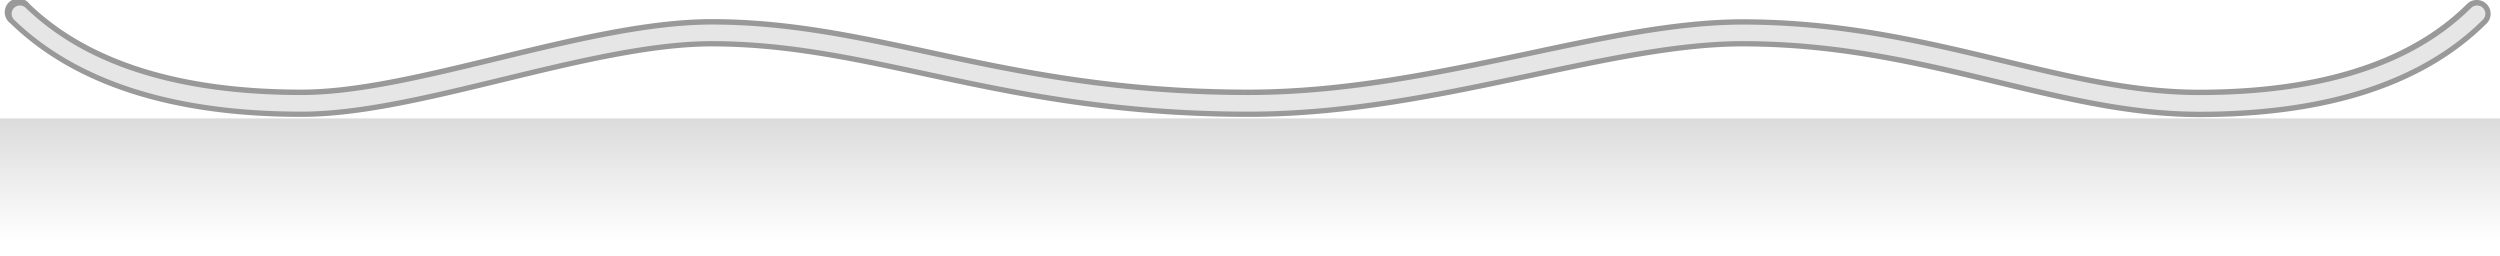
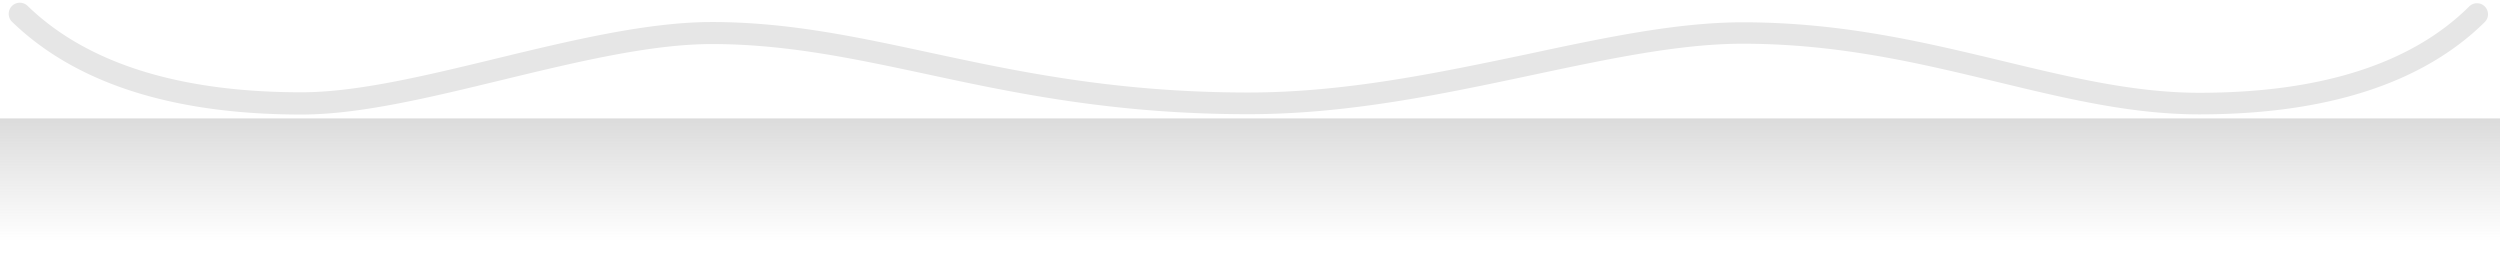
<svg xmlns="http://www.w3.org/2000/svg" viewBox="0 0 454 46.5">
  <defs>
    <linearGradient id="a" x1="227" y1="46.5" x2="227" y2="21.5" gradientUnits="userSpaceOnUse">
      <stop offset="0.11" stop-color="#888" stop-opacity="0" />
      <stop offset="1" stop-color="#888" stop-opacity="0.3" />
    </linearGradient>
  </defs>
  <title>Camber Rocker Camber</title>
  <rect y="21.5" width="454" height="25" style="fill:url(#a)" />
  <path d="M399.39,20.77c-12.21,0-24-2.83-36.45-5.83-14.25-3.43-29-7-46.5-7-11.35,0-24.34,2.75-38.09,5.67-16.54,3.51-33.63,7.13-51.65,7.13-24.6,0-42.83-3.92-58.91-7.38C154.84,10.6,142.6,8,129.27,8c-11.15,0-24.79,3.31-38,6.5-13.36,3.24-26,6.3-36.53,6.3-23.34,0-41-5.66-52.54-16.83A2,2,0,1,1,5,1.06c10.75,10.42,27.49,15.7,49.75,15.7,10.07,0,22.47-3,35.59-6.18C103.77,7.33,117.64,4,129.27,4c13.76,0,26.2,2.68,39.38,5.51,15.89,3.42,33.89,7.29,58.07,7.29,17.59,0,34.48-3.58,50.82-7,14-3,27.14-5.75,38.92-5.75,18,0,32.95,3.6,47.43,7.08,12.23,2.94,23.78,5.72,35.52,5.72,22.06,0,38.54-5.28,49-15.68a2,2,0,1,1,2.82,2.84C440,15.1,422.55,20.77,399.39,20.77Z" style="fill:#e6e6e6" />
-   <path d="M399.39,21.27c-12.27,0-24.08-2.84-36.57-5.84-14.23-3.42-28.94-7-46.38-7-11.3,0-24.26,2.75-38,5.66-16.56,3.51-33.68,7.14-51.75,7.14-24.66,0-42.91-3.93-59-7.39-12.94-2.78-25.15-5.41-38.43-5.41-11.08,0-24.69,3.3-37.85,6.49-13.4,3.25-26,6.31-36.66,6.31-23.47,0-41.26-5.71-52.88-17A2.5,2.5,0,1,1,5.35.71C16,11,32.63,16.27,54.76,16.27c10,0,22.38-3,35.47-6.17,13.45-3.26,27.35-6.63,39-6.63,13.82,0,26.28,2.68,39.48,5.52,15.87,3.41,33.85,7.28,58,7.28,17.54,0,34.4-3.58,50.71-7,14-3,27.19-5.77,39-5.77,18,0,33,3.61,47.55,7.09,12.2,2.93,23.72,5.7,35.4,5.7C421.31,16.27,437.68,11,448,.73A2.48,2.48,0,0,1,449.81,0h0a2.5,2.5,0,0,1,2.49,2.51,2.48,2.48,0,0,1-.74,1.77C440.24,15.55,422.68,21.27,399.39,21.27ZM316.45,7.47c17.56,0,32.32,3.55,46.6,7,12.44,3,24.19,5.82,36.34,5.82,23,0,40.33-5.62,51.48-16.7A1.5,1.5,0,0,0,449.82,1h0a1.48,1.48,0,0,0-1.06.44c-10.56,10.5-27.17,15.83-49.36,15.83-11.8,0-23.38-2.78-35.64-5.73-14.45-3.47-29.39-7.07-47.31-7.07-11.72,0-24.88,2.79-38.81,5.74-16.36,3.47-33.28,7.05-50.92,7.05-24.23,0-42.26-3.88-58.17-7.3-13.16-2.83-25.57-5.5-39.28-5.5-11.57,0-25.41,3.36-38.8,6.6-13.15,3.19-25.58,6.2-35.71,6.2-22.4,0-39.25-5.33-50.1-15.84A1.5,1.5,0,1,0,2.57,3.58C14,14.65,31.56,20.27,54.76,20.27c10.49,0,23.08-3.05,36.42-6.28s26.89-6.52,38.09-6.52c13.39,0,25.65,2.64,38.64,5.43,16.06,3.45,34.26,7.37,58.81,7.37,18,0,35-3.62,51.54-7.12C292,10.23,305,7.47,316.45,7.47Z" style="fill:#999" />
</svg>